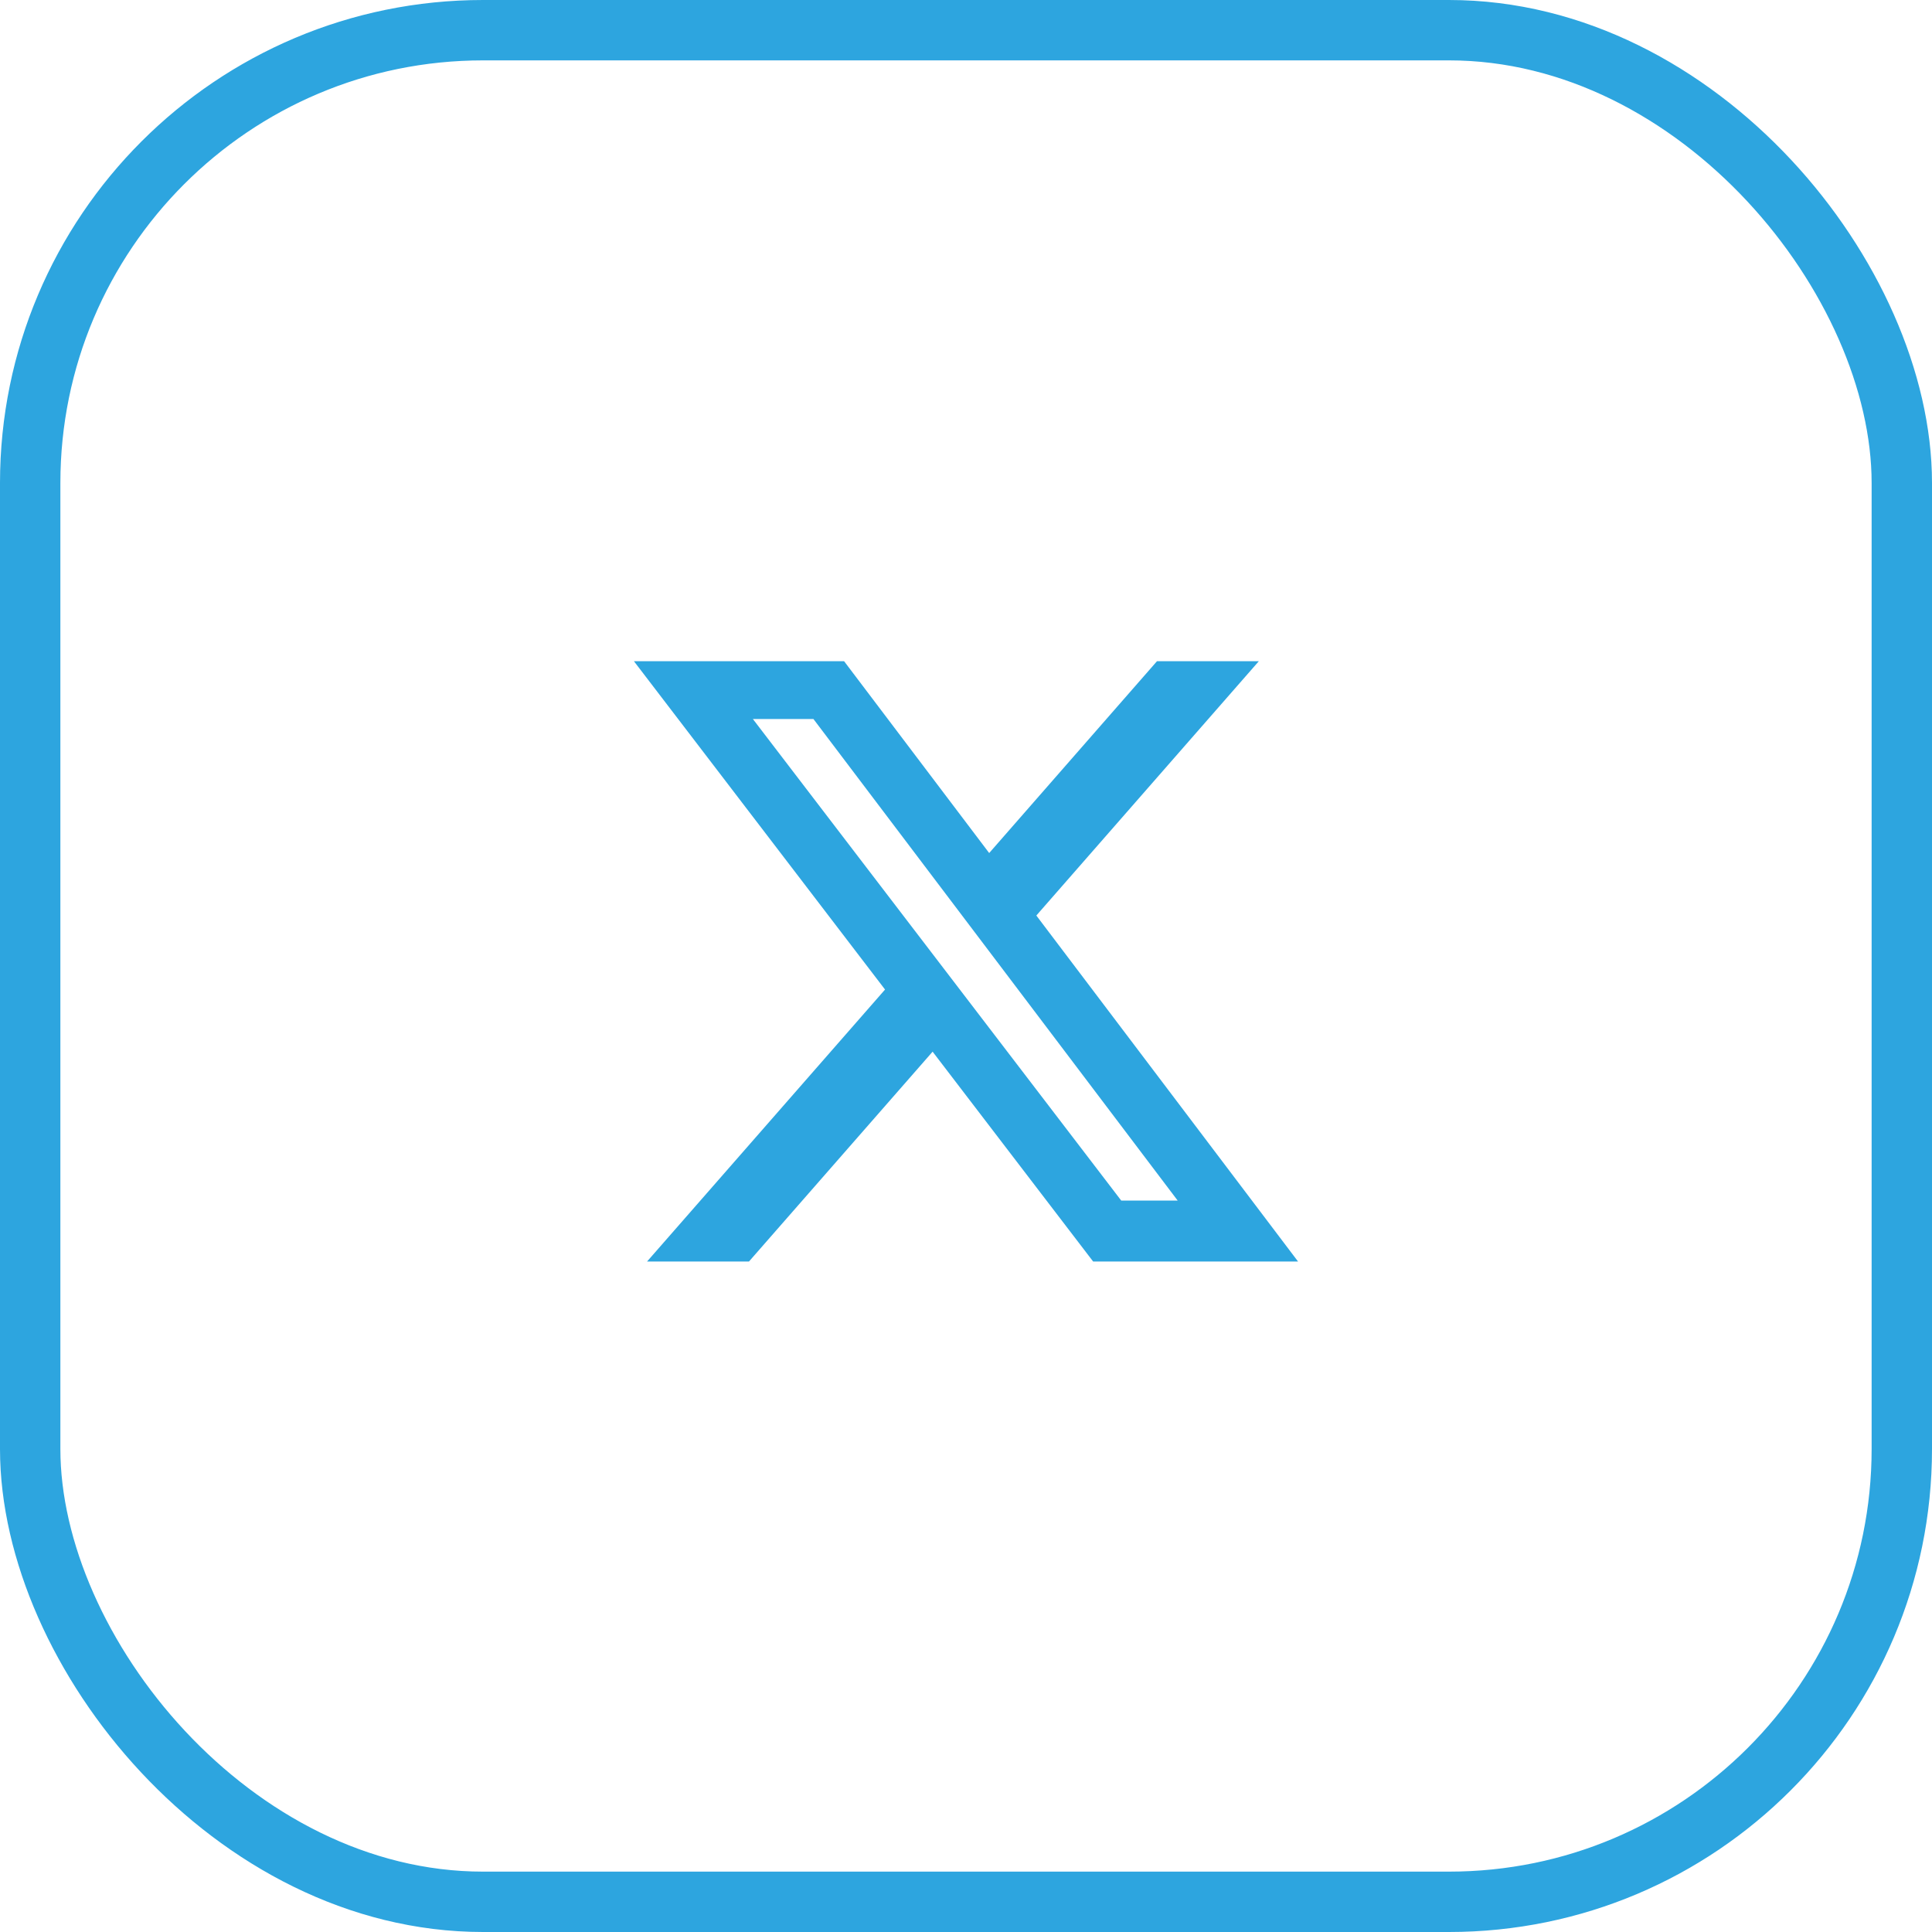
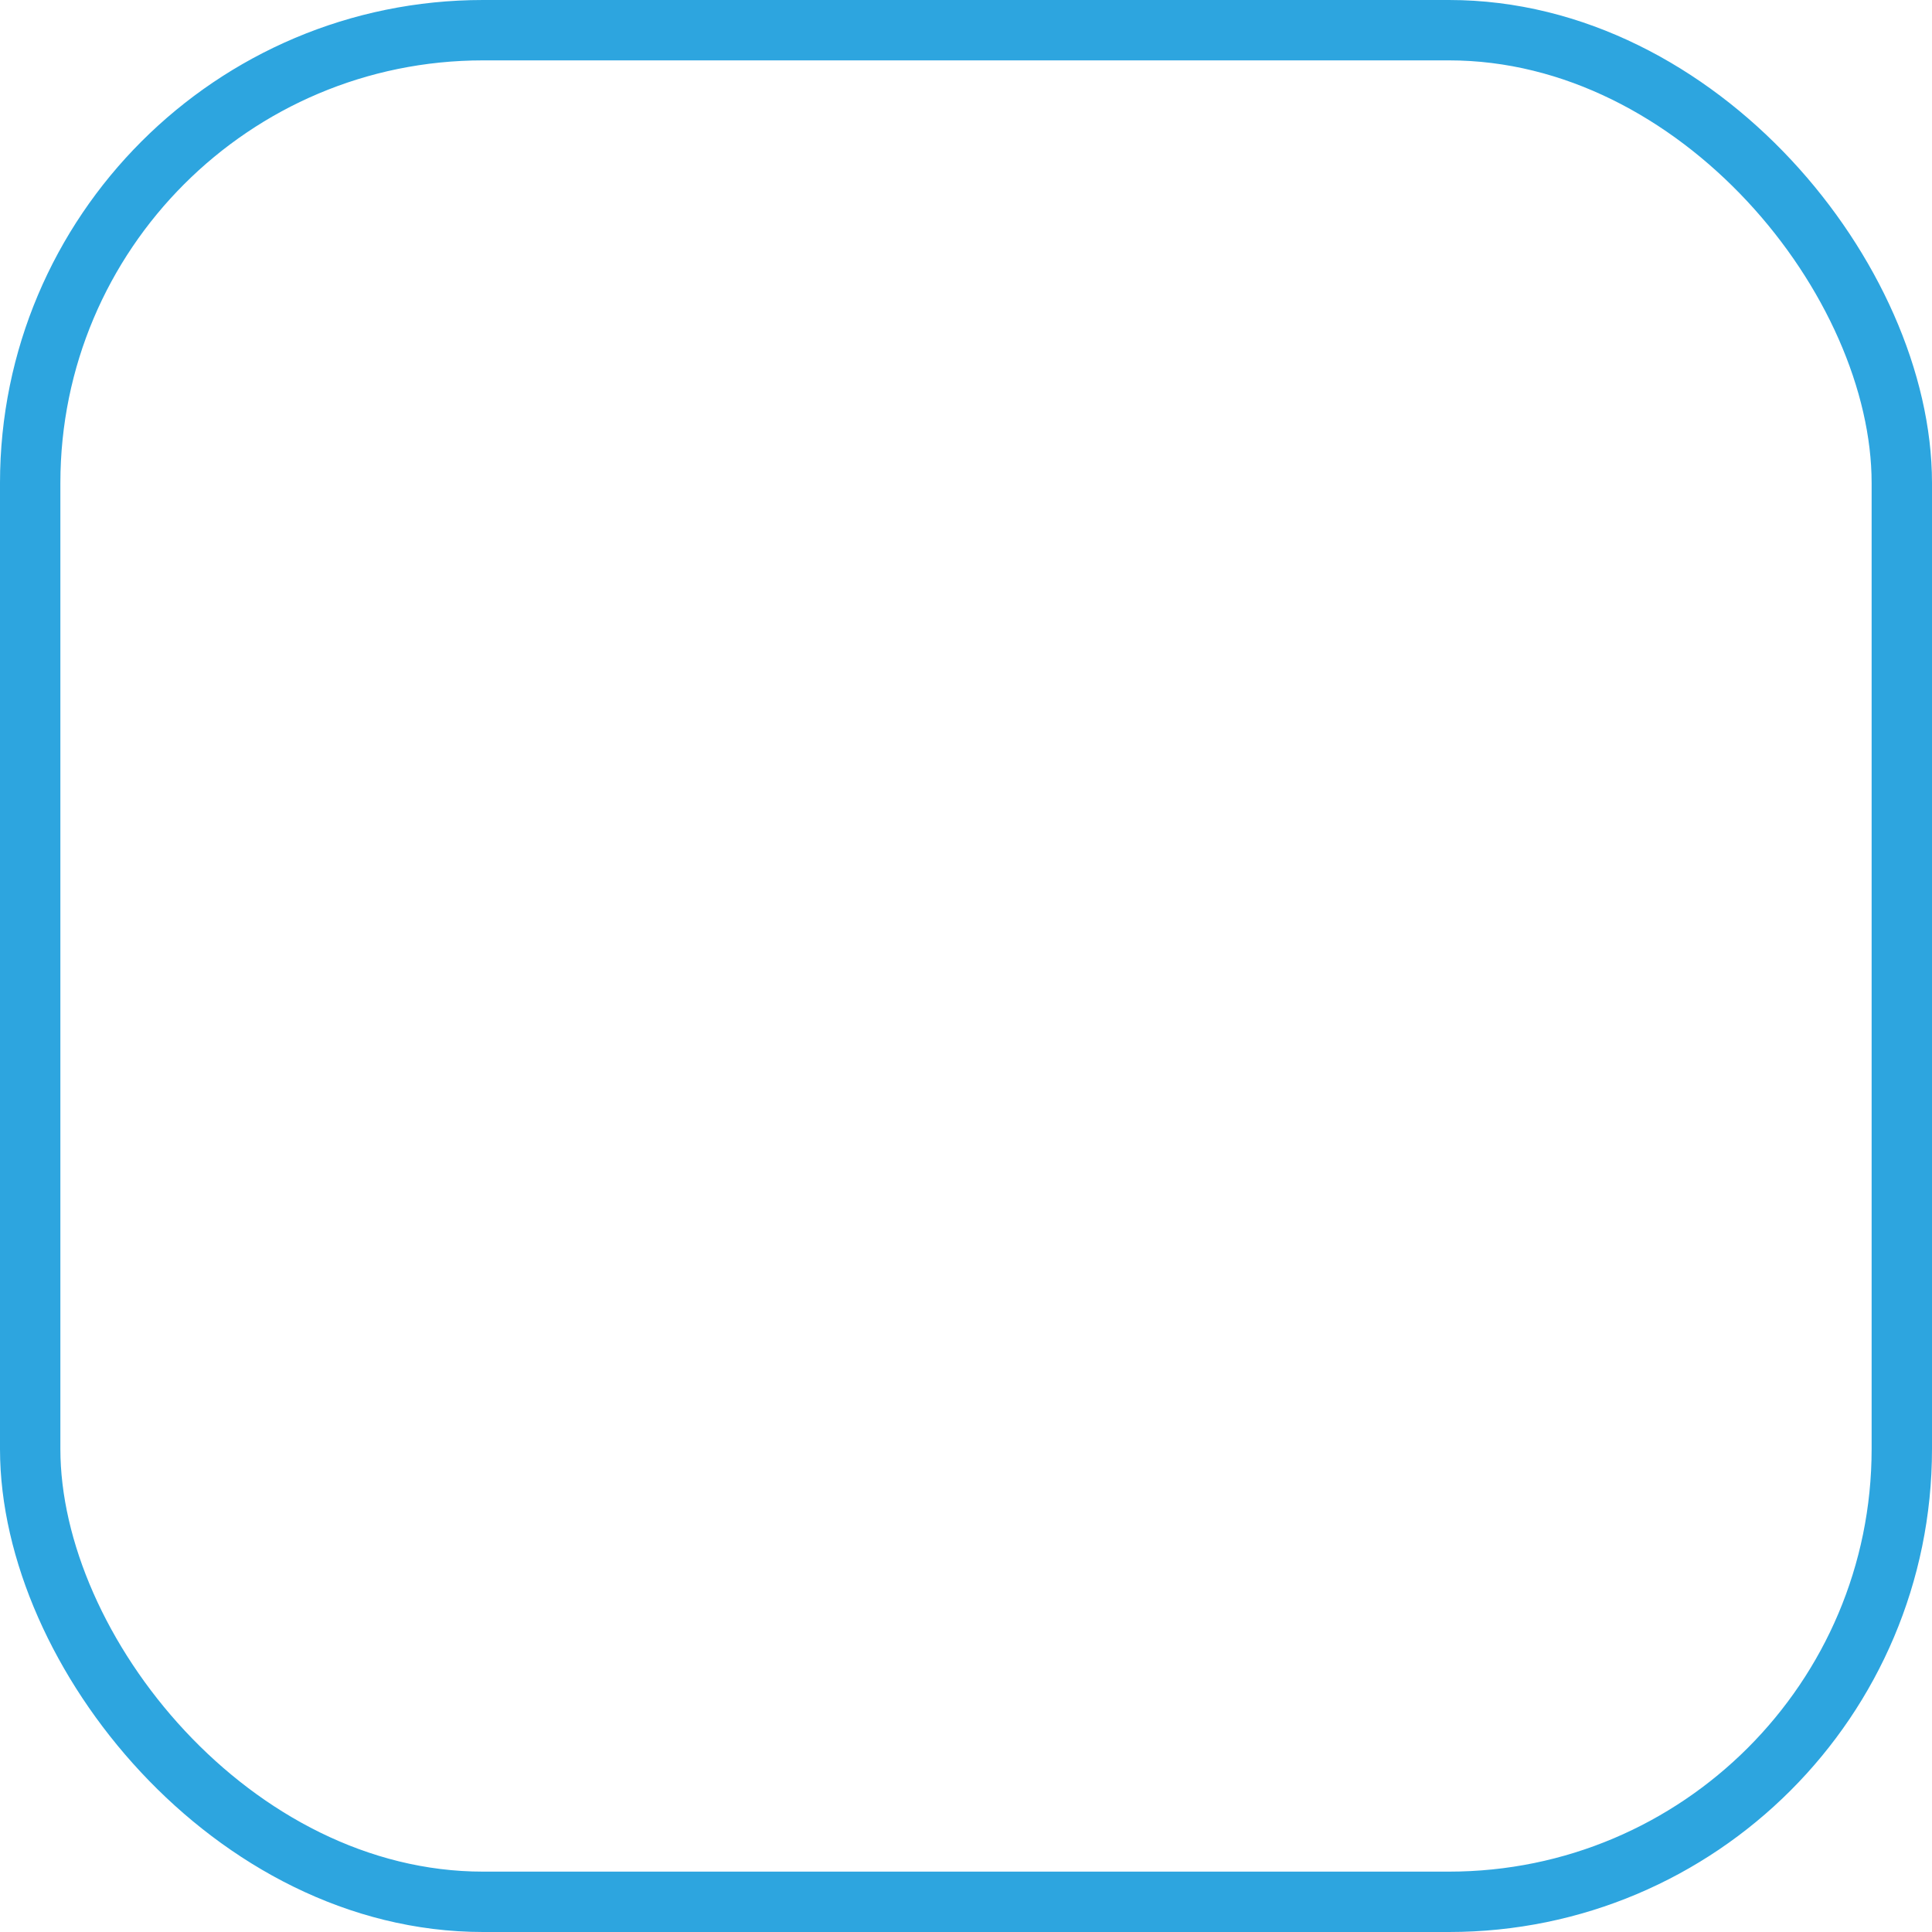
<svg xmlns="http://www.w3.org/2000/svg" width="32" height="32" viewBox="0 0 32 32" fill="none">
  <rect x="0.5" y="0.5" width="31" height="31" rx="7.5" stroke="#2DA5DF" />
-   <path d="M19.163 10.952H20.85L17.165 15.164L21.5 20.895H18.106L15.447 17.419L12.405 20.895H10.717L14.659 16.39L10.5 10.952H13.981L16.384 14.129L19.163 10.952ZM18.571 19.885H19.506L13.473 11.909H12.47L18.571 19.885Z" fill="#2DA5DF" />
</svg>